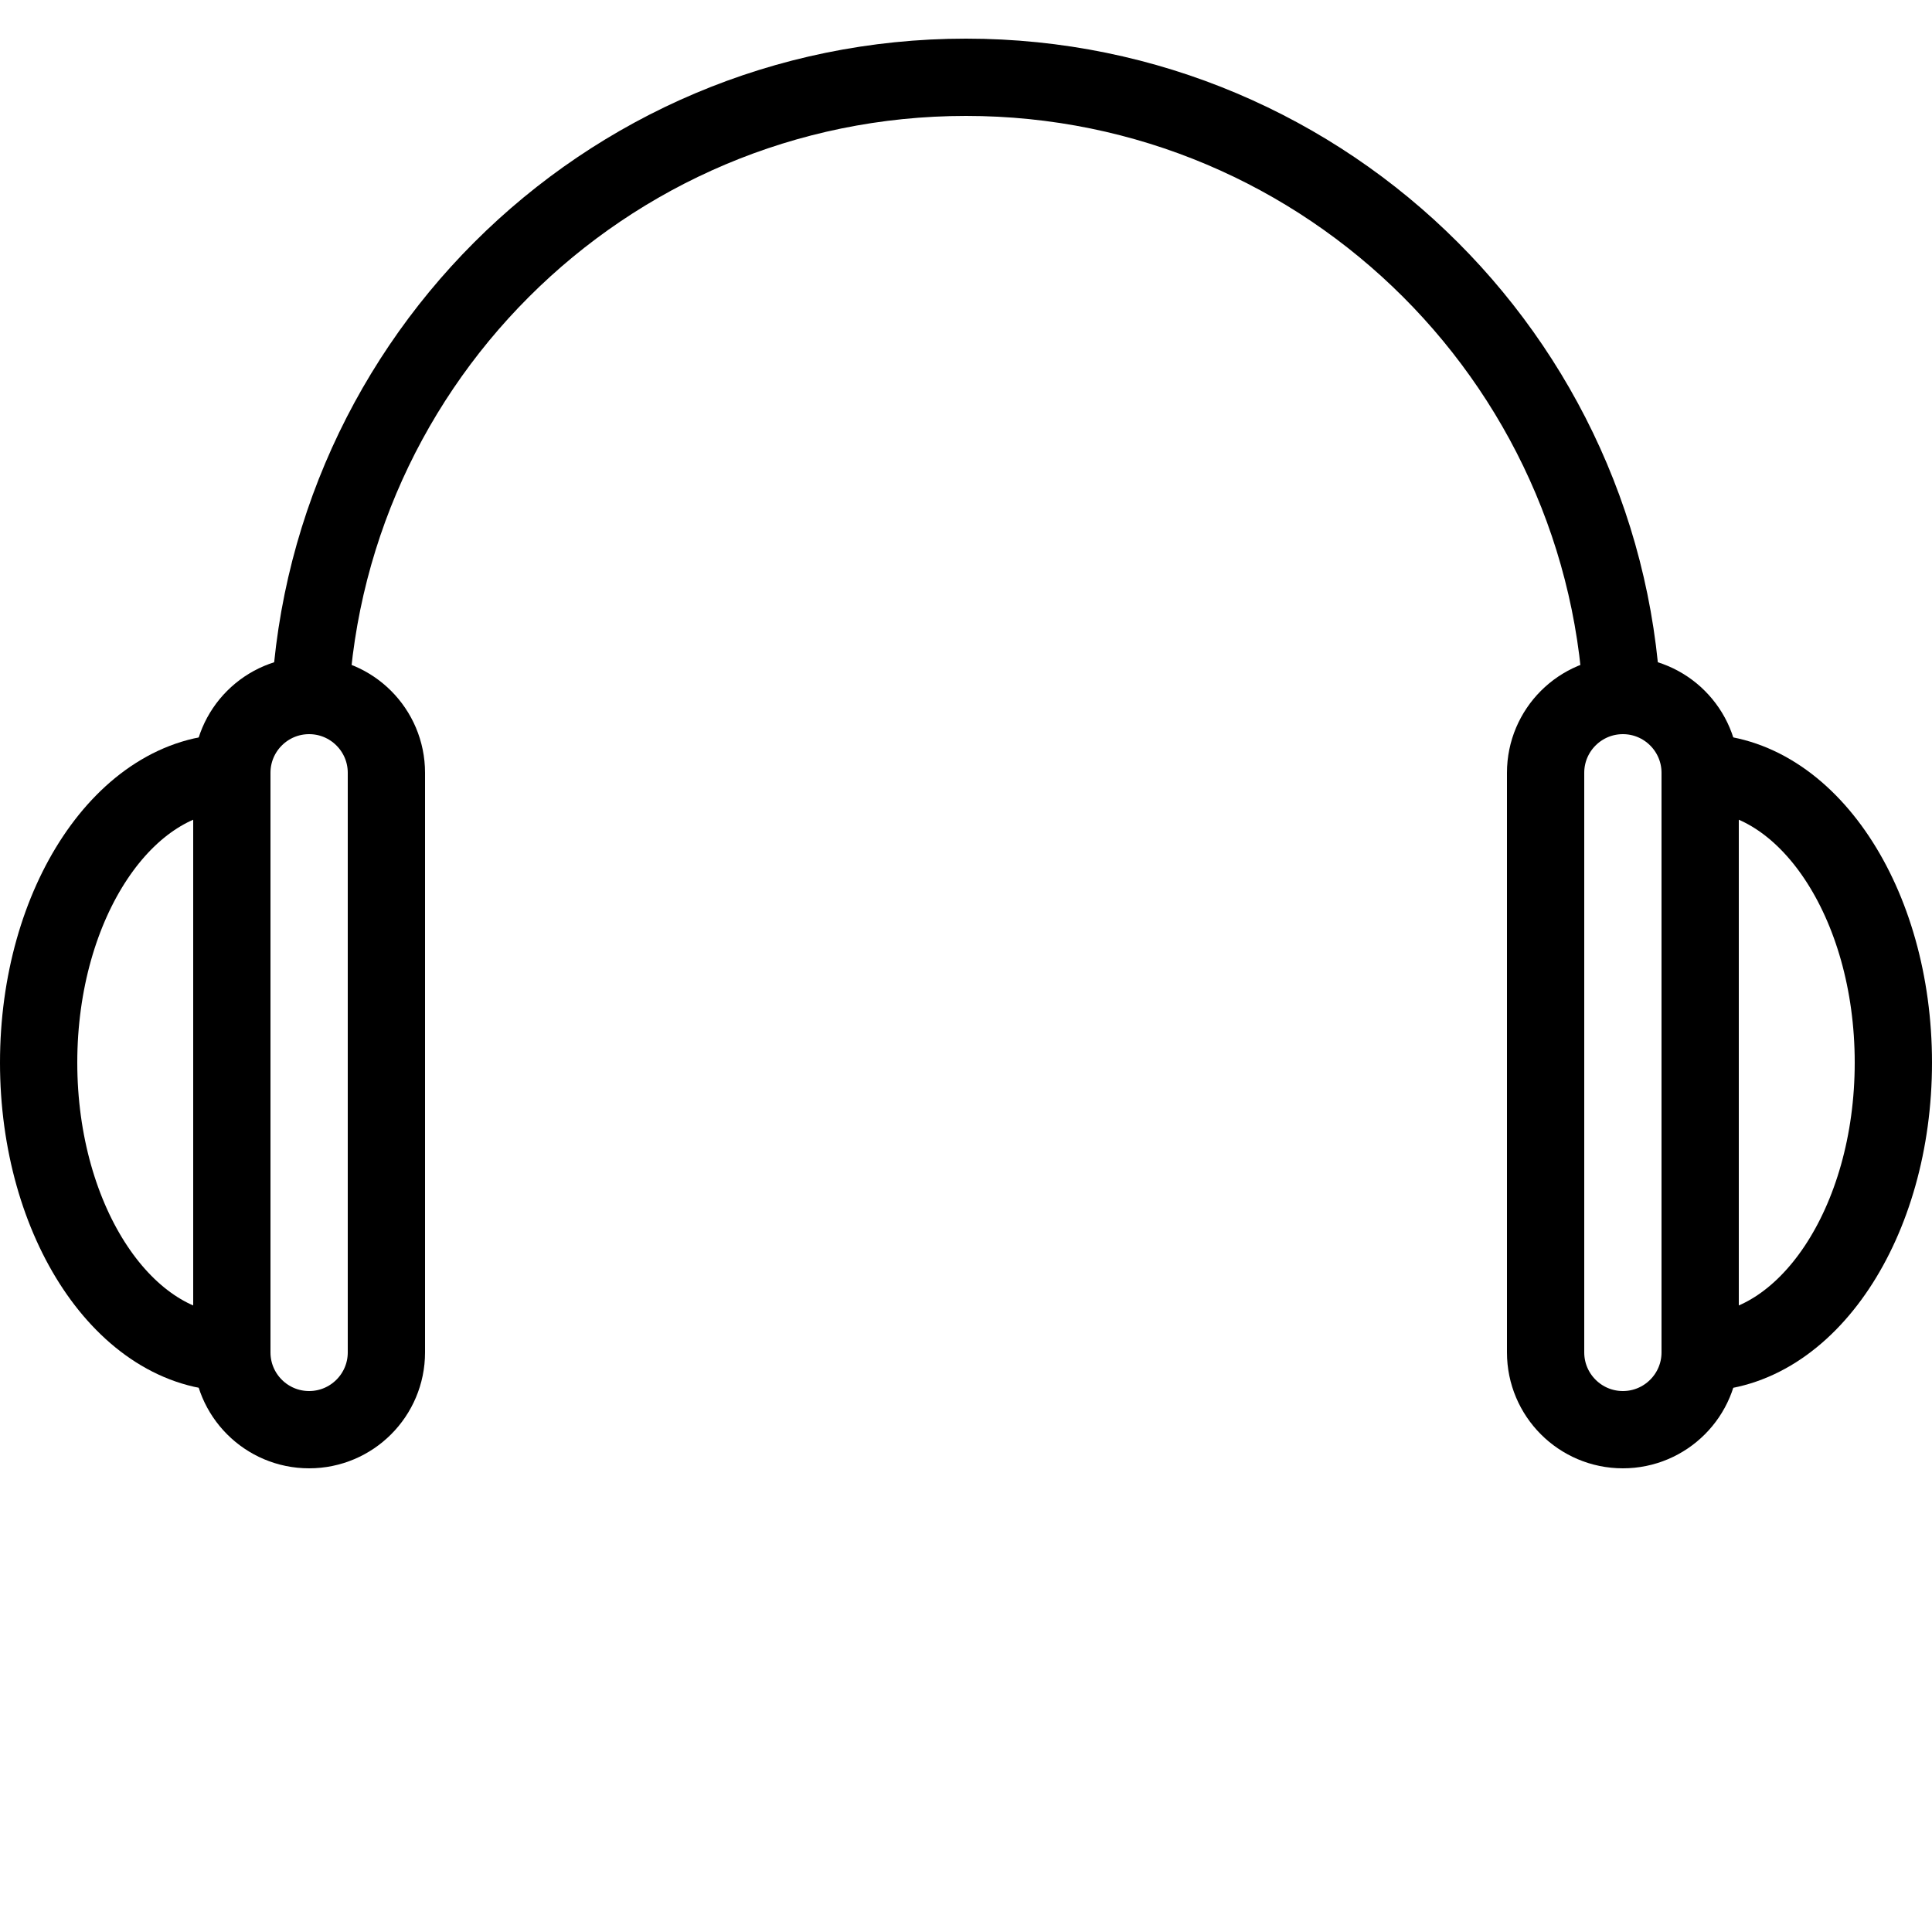
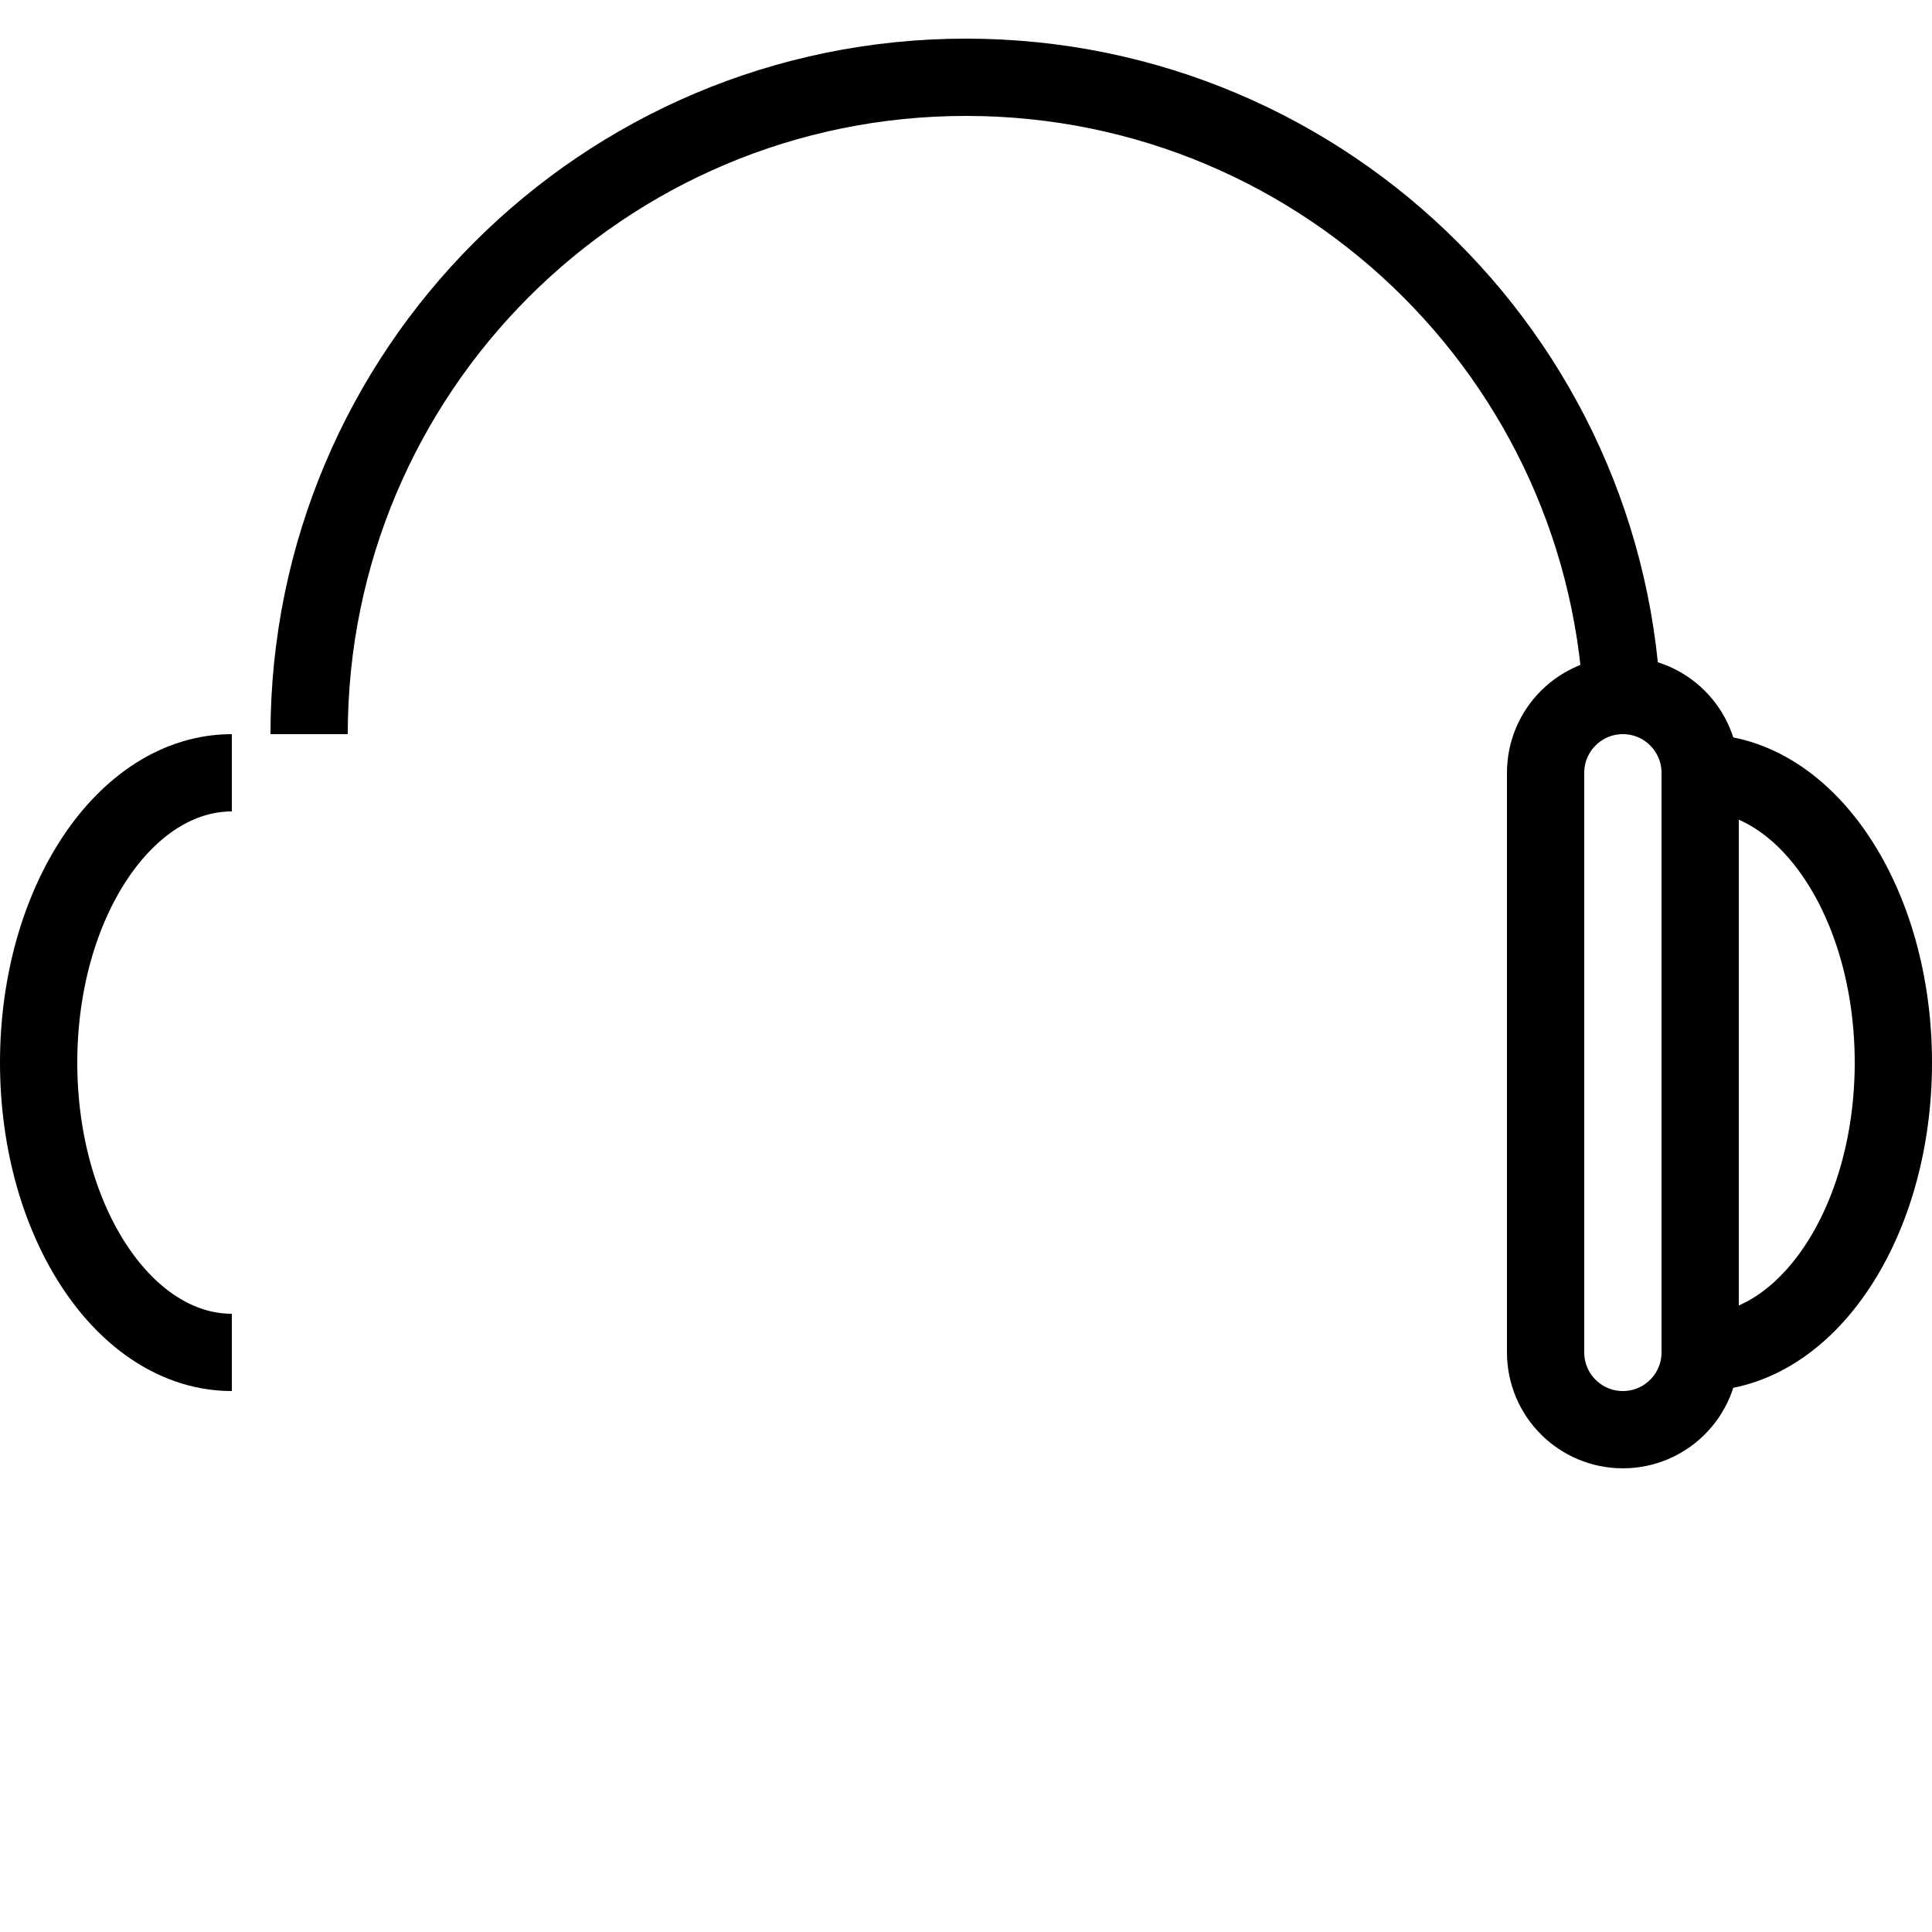
<svg xmlns="http://www.w3.org/2000/svg" enable-background="new 0 0 50 50" height="50px" id="Layer_1" version="1.1" viewBox="0 0 50 50" width="50px" xml:space="preserve">
  <rect fill="none" height="50" width="50" />
  <path d="M44,20c0-1.104-0.896-2-2-2s-2,0.896-2,2  c0,0.476,0,14.524,0,15c0,1.104,0.896,2,2,2s2-0.896,2-2C44,34.524,44,20.476,44,20z" fill="none" stroke="#000000" stroke-miterlimit="10" stroke-width="2" />
  <path d="M8,19C8,9.611,15.611,2,25,2s17,7.611,17,17" fill="none" stroke="#000000" stroke-miterlimit="10" stroke-width="2" />
  <path d="M44,20c2.762,0,5,3.357,5,7.5  c0,4.141-2.238,7.5-5,7.5" fill="none" stroke="#000000" stroke-miterlimit="10" stroke-width="2" />
-   <path d="M6,20c0-1.104,0.896-2,2-2s2,0.896,2,2  c0,0.476,0,14.524,0,15c0,1.104-0.896,2-2,2s-2-0.896-2-2C6,34.524,6,20.476,6,20z" fill="none" stroke="#000000" stroke-miterlimit="10" stroke-width="2" />
  <path d="M6,20c-2.761,0-5,3.357-5,7.5  C1,31.641,3.239,35,6,35" fill="none" stroke="#000000" stroke-miterlimit="10" stroke-width="2" />
</svg>